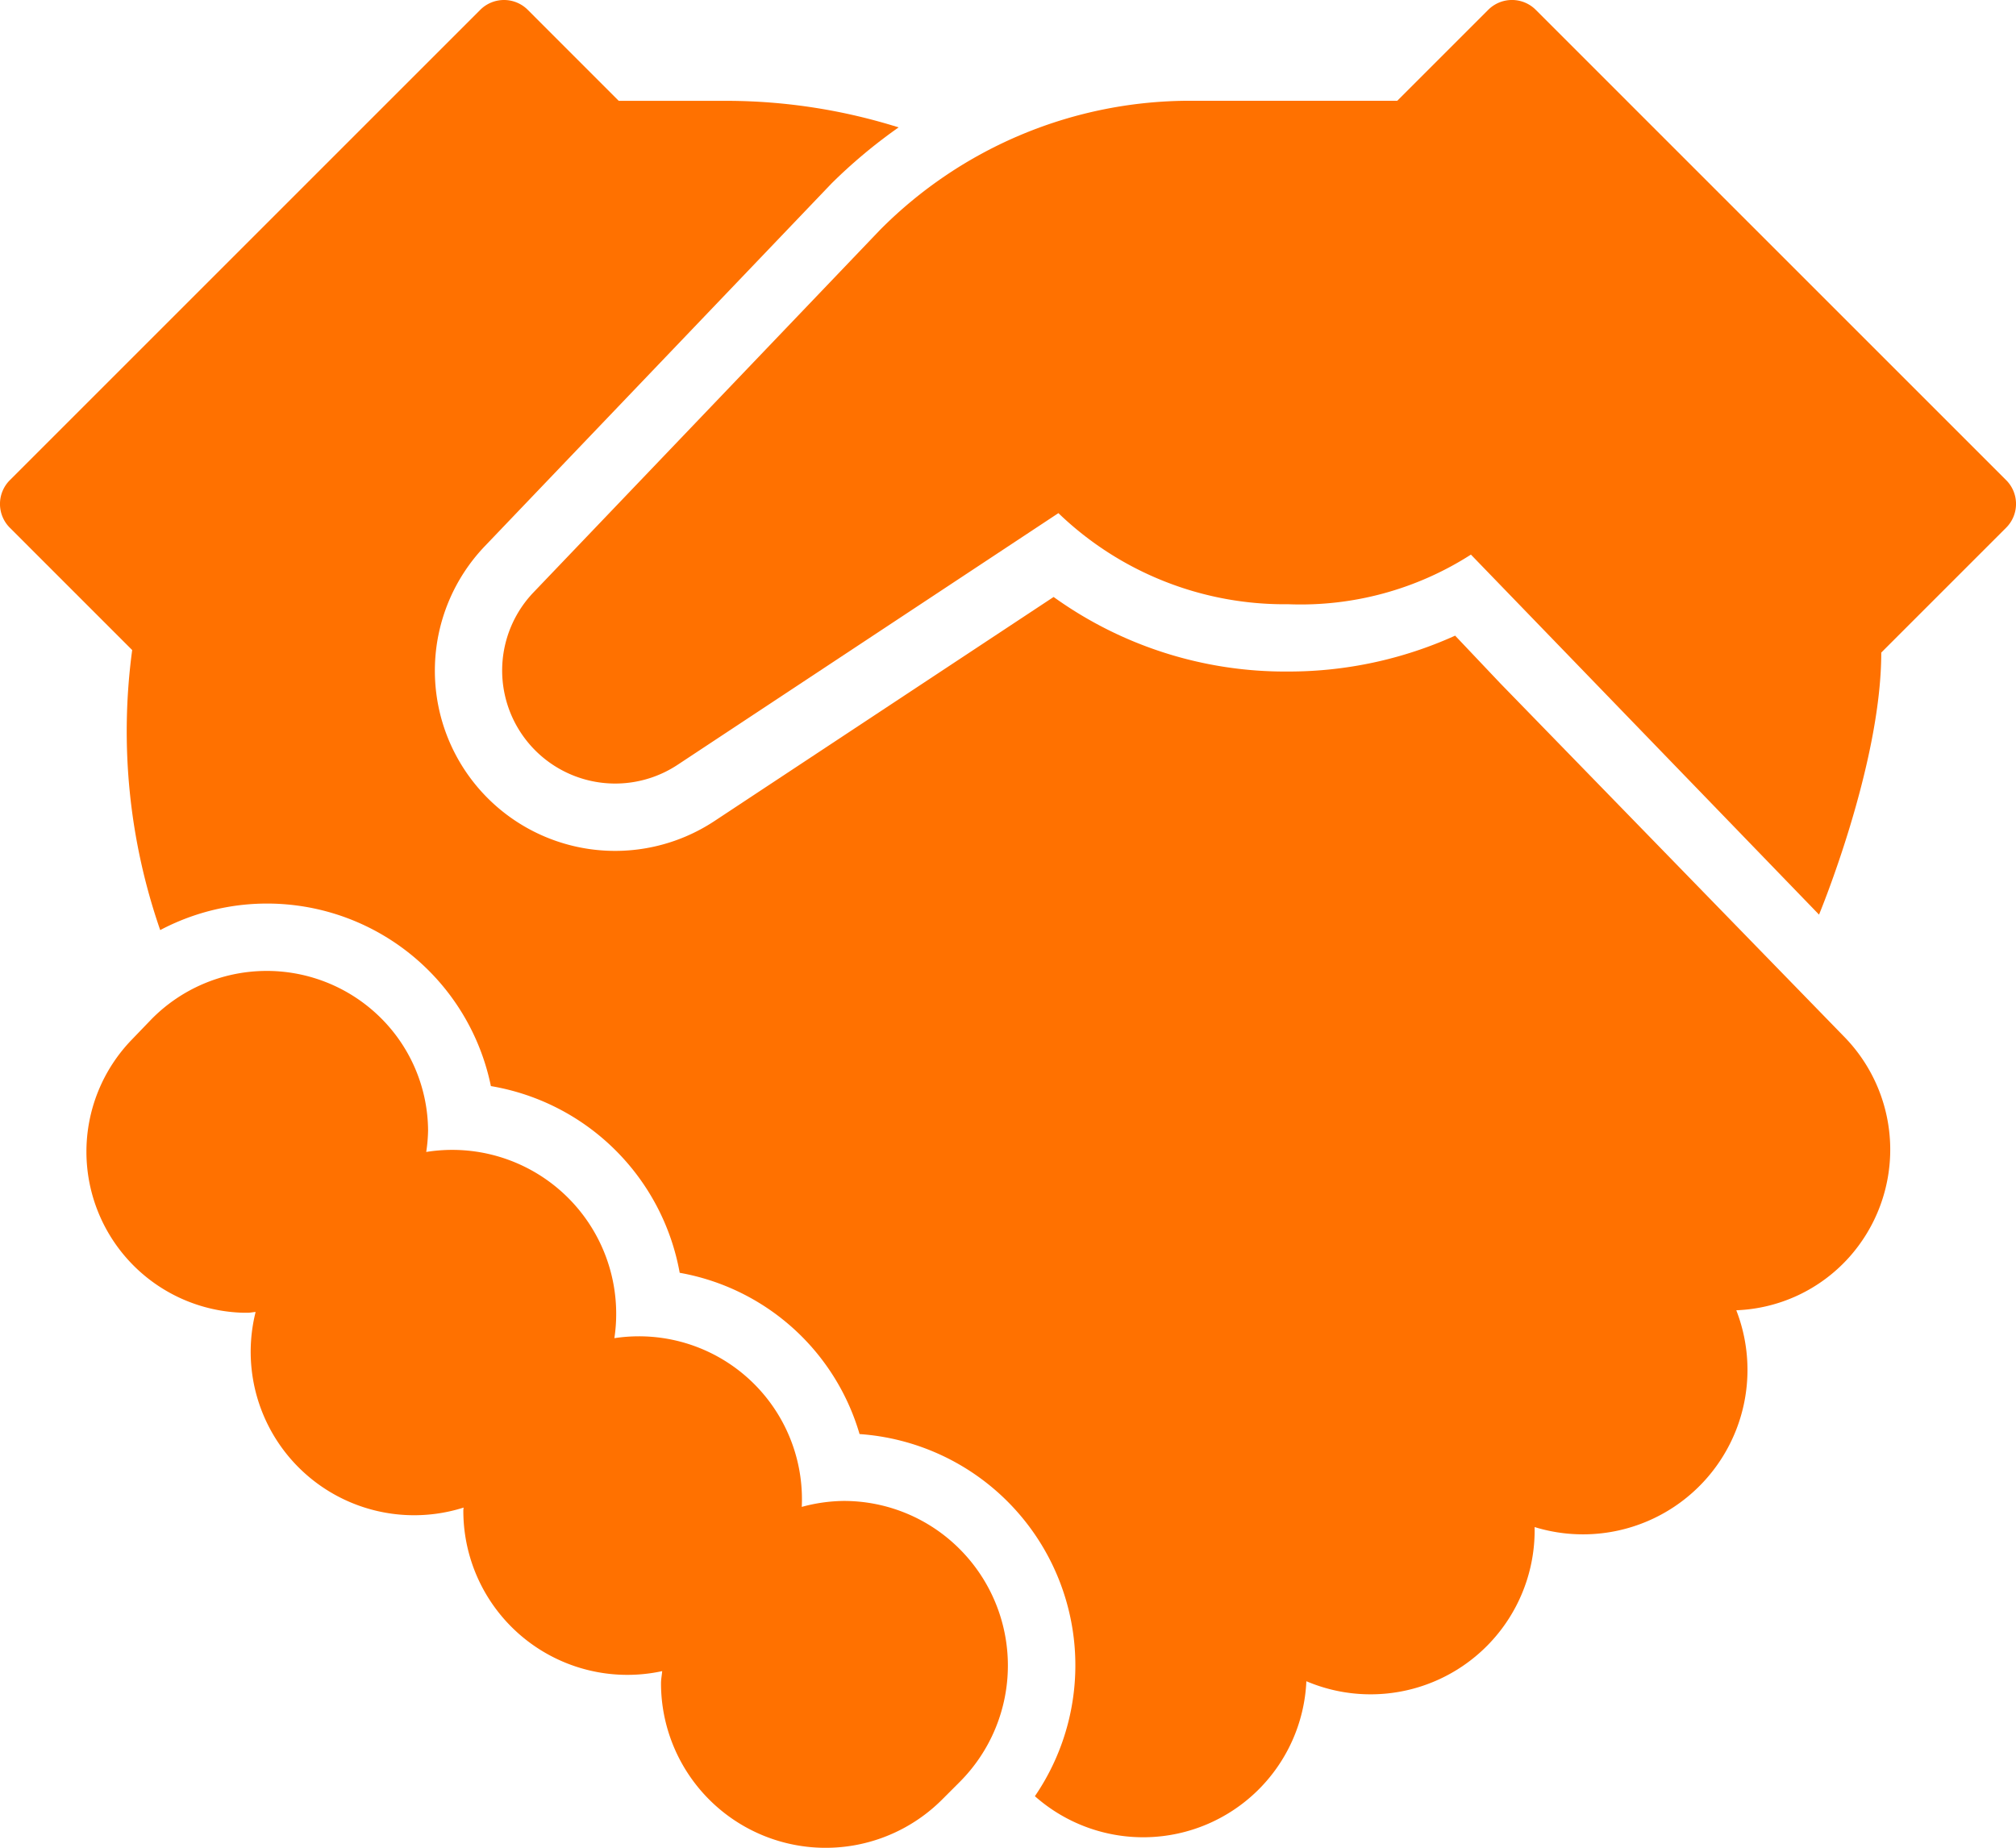
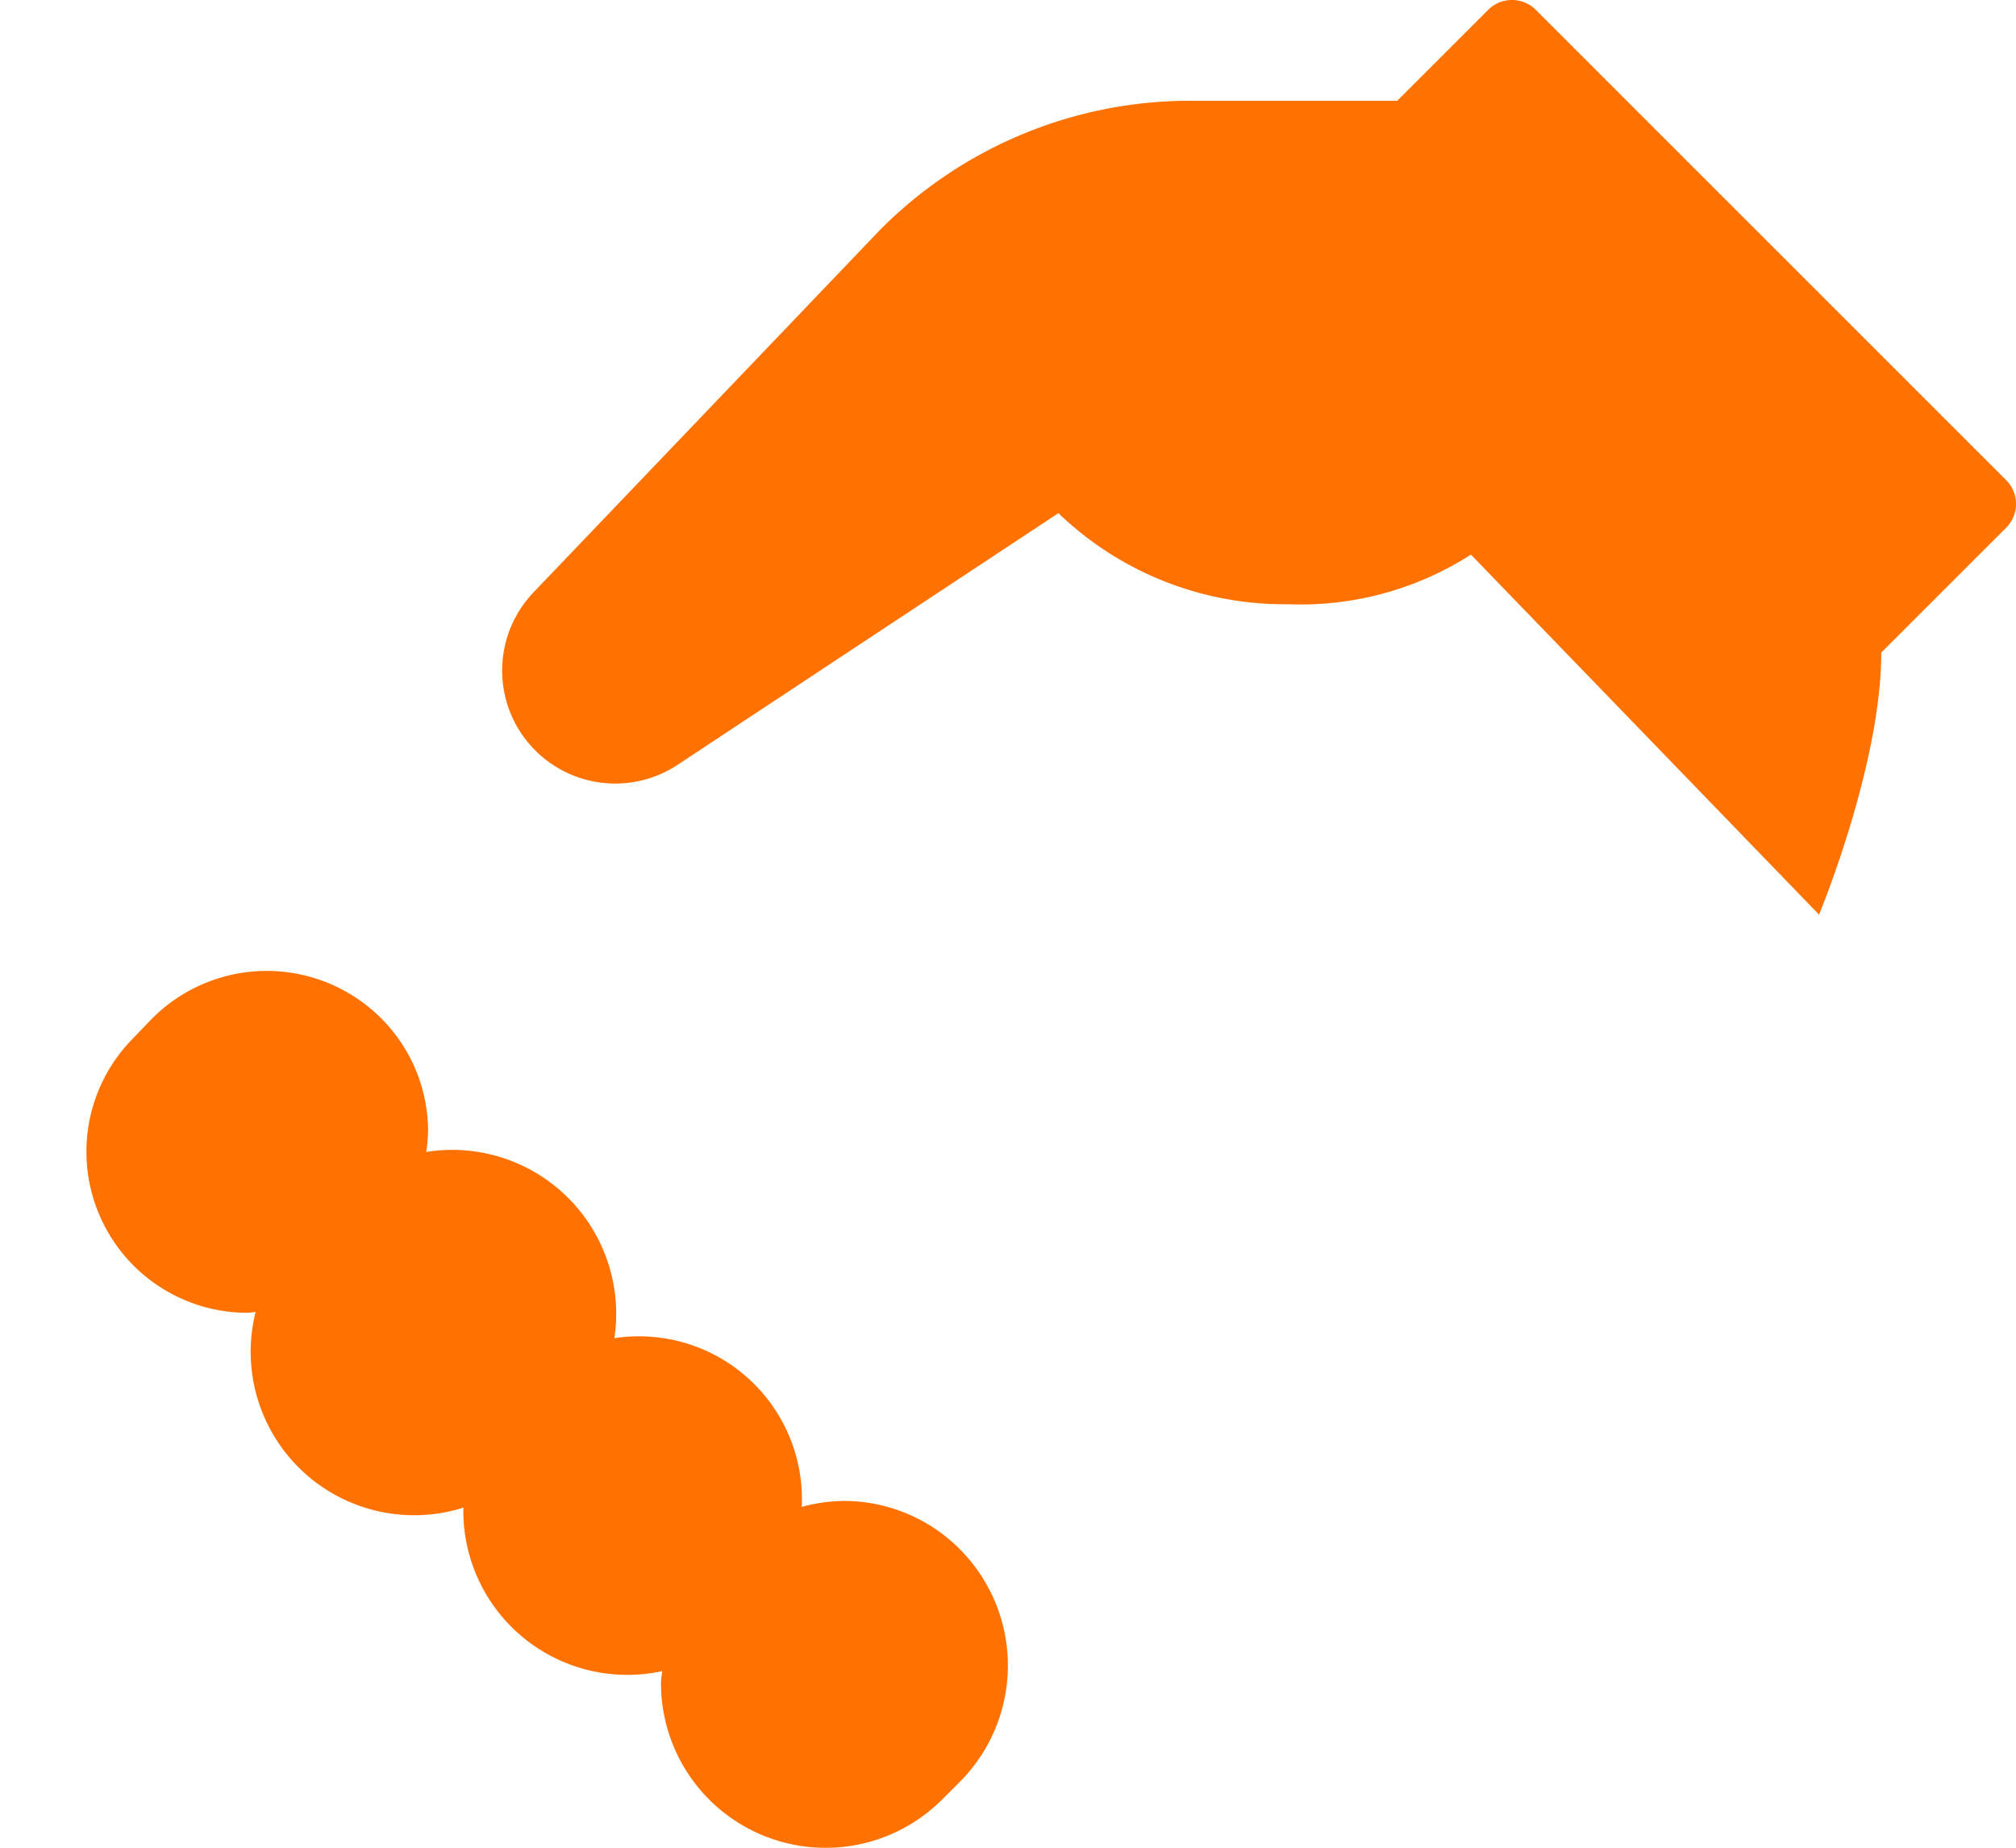
<svg xmlns="http://www.w3.org/2000/svg" width="108.42" height="99.387" viewBox="0 0 108.42 99.387">
  <g id="handshake-3" transform="translate(-2 -5)">
    <path id="Path_12" data-name="Path 12" d="M97.831,30.828l-25.3-25.3a1.807,1.807,0,0,0-2.555,0l-4.892,4.892H53.993a23.477,23.477,0,0,0-16.728,6.948l-18.64,19.5a6.081,6.081,0,0,0,7.747,9.274L46.86,32.6a17.528,17.528,0,0,0,12.362,4.9,16.964,16.964,0,0,0,9.823-2.669L87.766,54.195s3.347-8.047,3.347-14.095l6.719-6.719a1.807,1.807,0,0,0,0-2.553Z" transform="translate(12.061 0)" fill="#ff7100" />
-     <path id="Path_13" data-name="Path 13" d="M101.206,60.79,82.691,41.76l-2.434-2.57a21.717,21.717,0,0,1-8.97,1.93,21.323,21.323,0,0,1-12.624-4.01L40.426,49.16A9.693,9.693,0,0,1,28.075,34.375l18.638-19.5a27.951,27.951,0,0,1,3.614-3.023,30.944,30.944,0,0,0-9.136-1.428H35.275L30.383,5.529a1.807,1.807,0,0,0-2.555,0l-25.3,25.3a1.807,1.807,0,0,0,0,2.555l6.581,6.581a32.655,32.655,0,0,0,1.507,15.062A12.288,12.288,0,0,1,28.4,63.418,12.416,12.416,0,0,1,38.554,73.461a12.319,12.319,0,0,1,9.673,8.674,12.469,12.469,0,0,1,9.429,19.478,8.784,8.784,0,0,0,14.6-6.184,8.822,8.822,0,0,0,12.275-8.292A8.845,8.845,0,0,0,95.377,75.476a8.578,8.578,0,0,0,6.045-2.824,8.685,8.685,0,0,0-.215-11.861Z" transform="translate(0 0)" fill="#ff7100" />
    <path id="Path_14" data-name="Path 14" d="M51.542,65a8.791,8.791,0,0,0-6.26-2.593,8.882,8.882,0,0,0-2.237.32,8.766,8.766,0,0,0-10.078-9.075A8.818,8.818,0,0,0,22.848,43.636a8.414,8.414,0,0,0,.1-1.169,8.611,8.611,0,0,0-2.68-6.173,8.7,8.7,0,0,0-12.2.206L7.024,37.585a8.665,8.665,0,0,0,6,14.7h.219c.146,0,.286-.034.43-.042A8.791,8.791,0,0,0,24.858,62.764c0,.049-.014.094-.014.143a8.823,8.823,0,0,0,10.694,8.654c-.016.217-.063.428-.063.649a8.854,8.854,0,0,0,15.116,6.26l.949-.949A8.864,8.864,0,0,0,51.542,65Z" transform="translate(2.074 23.325)" fill="#ff7100" />
  </g>
</svg>